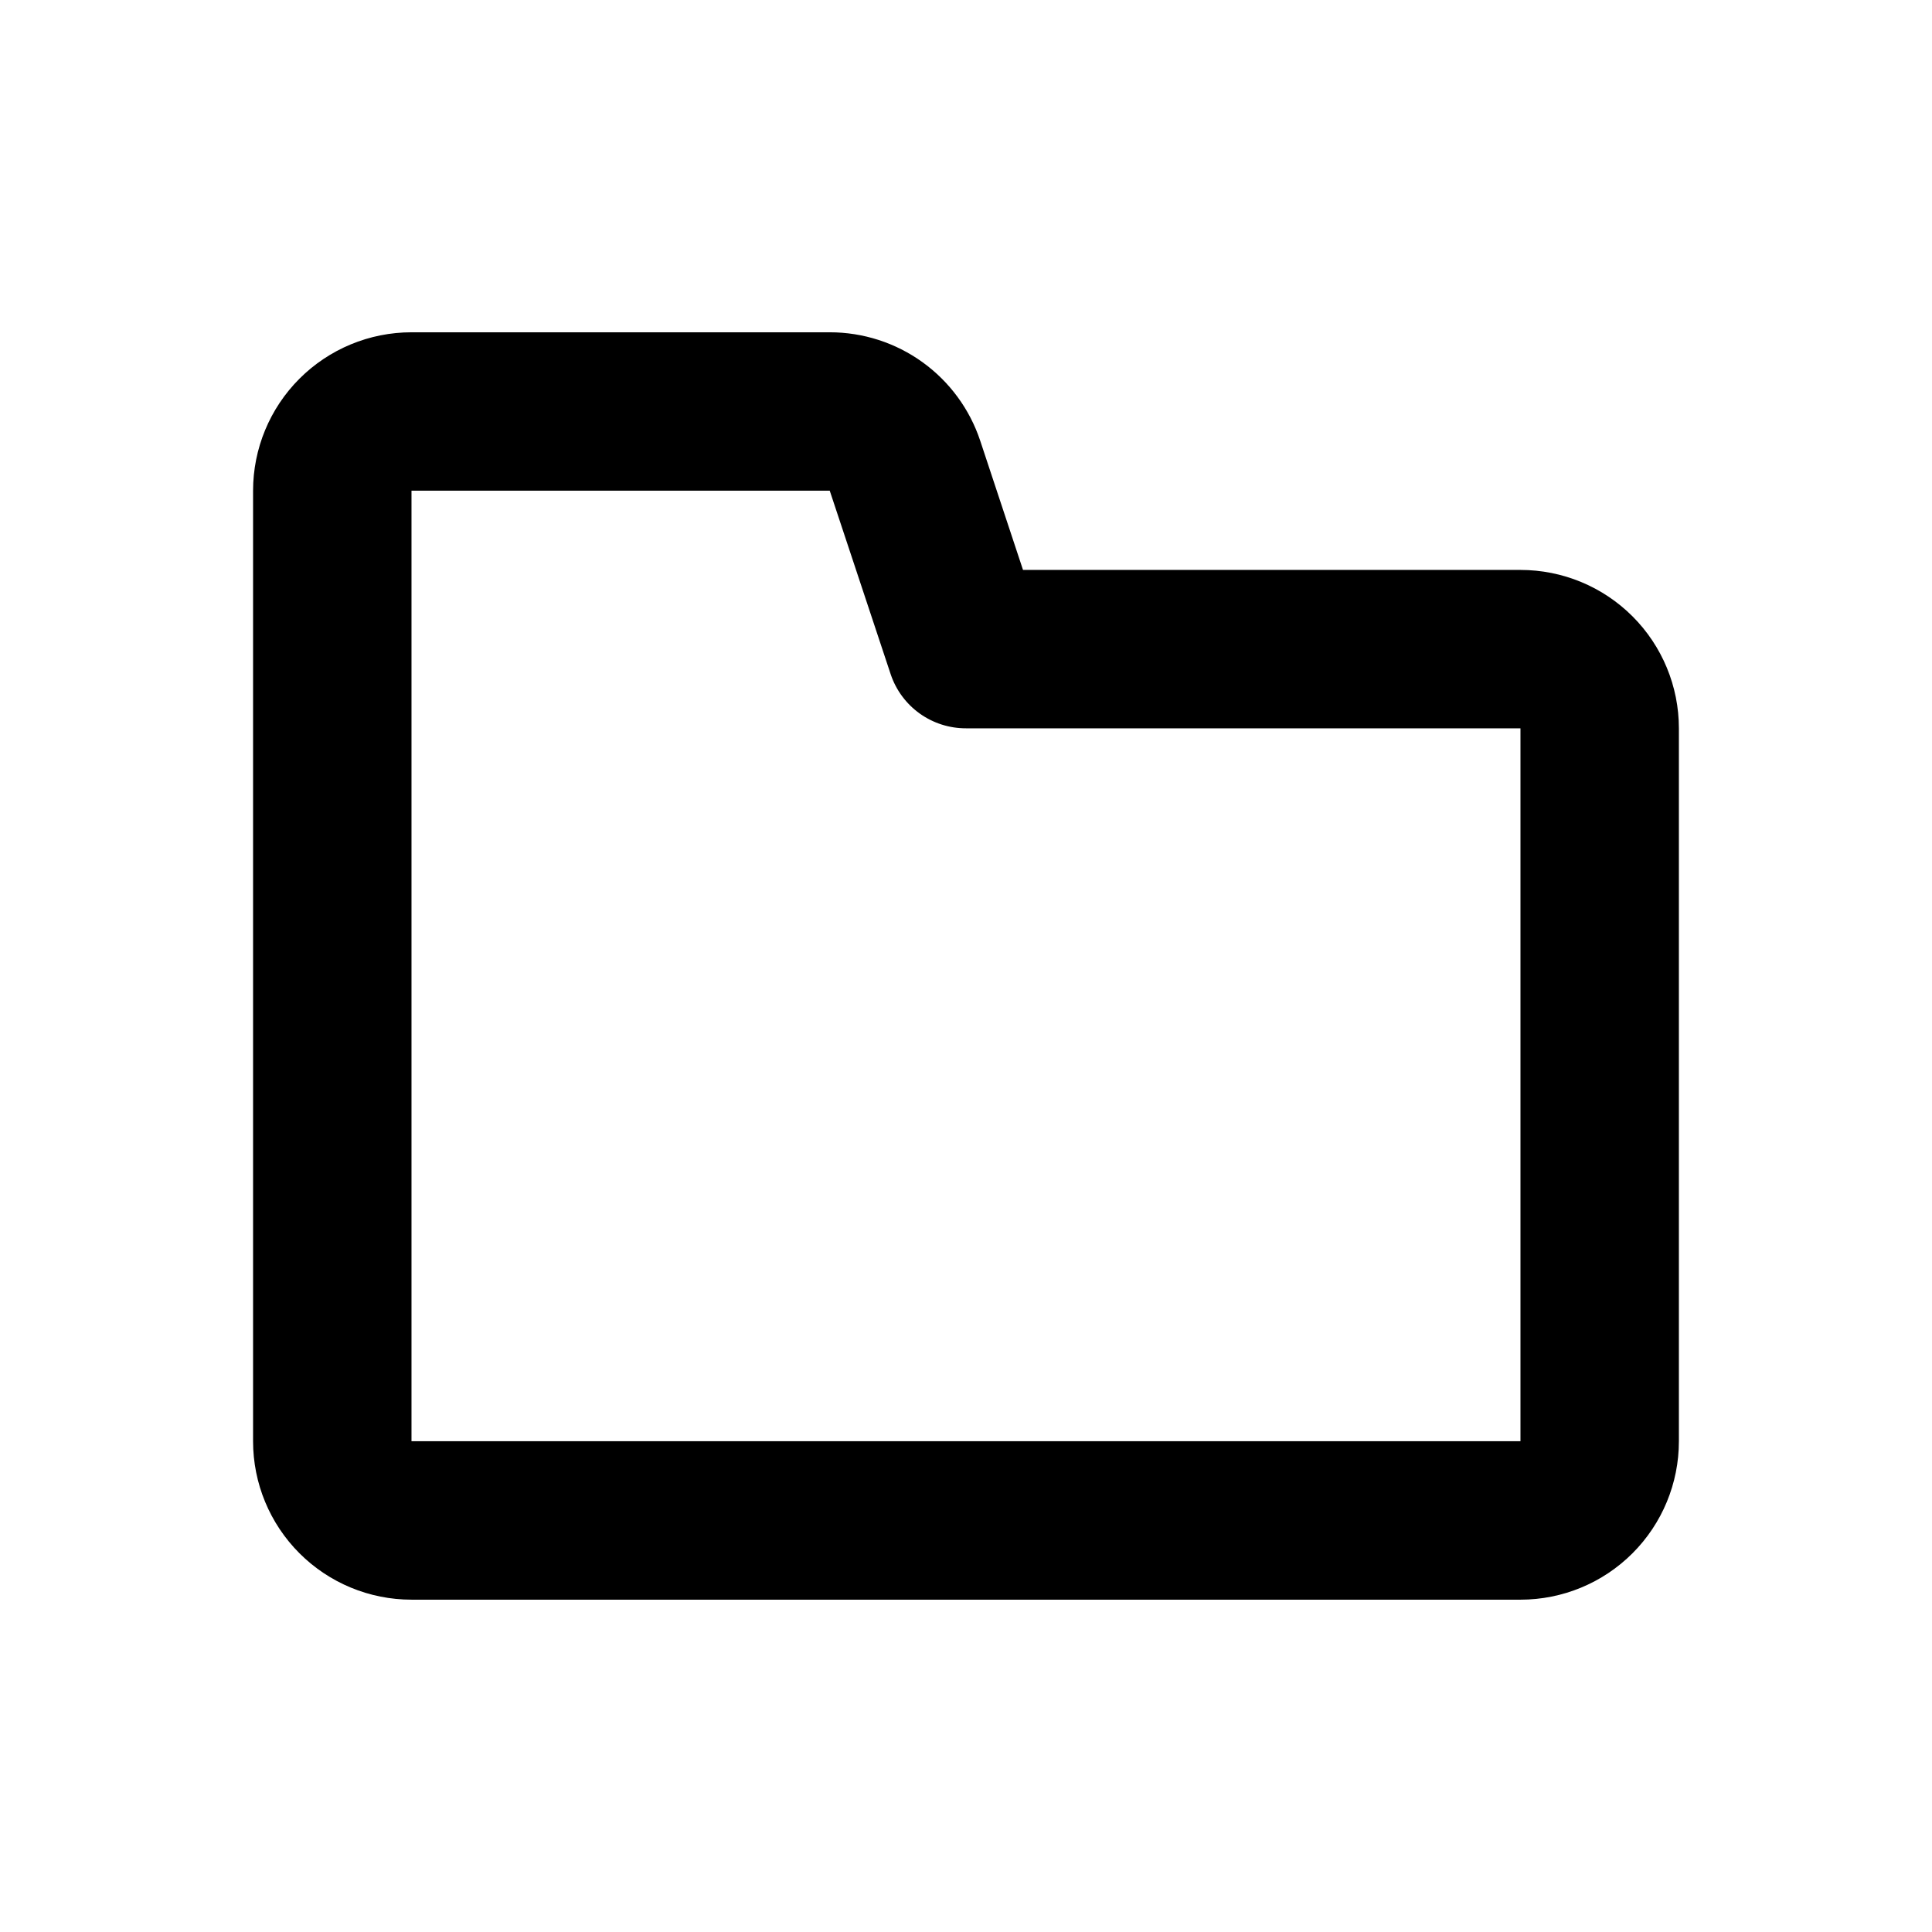
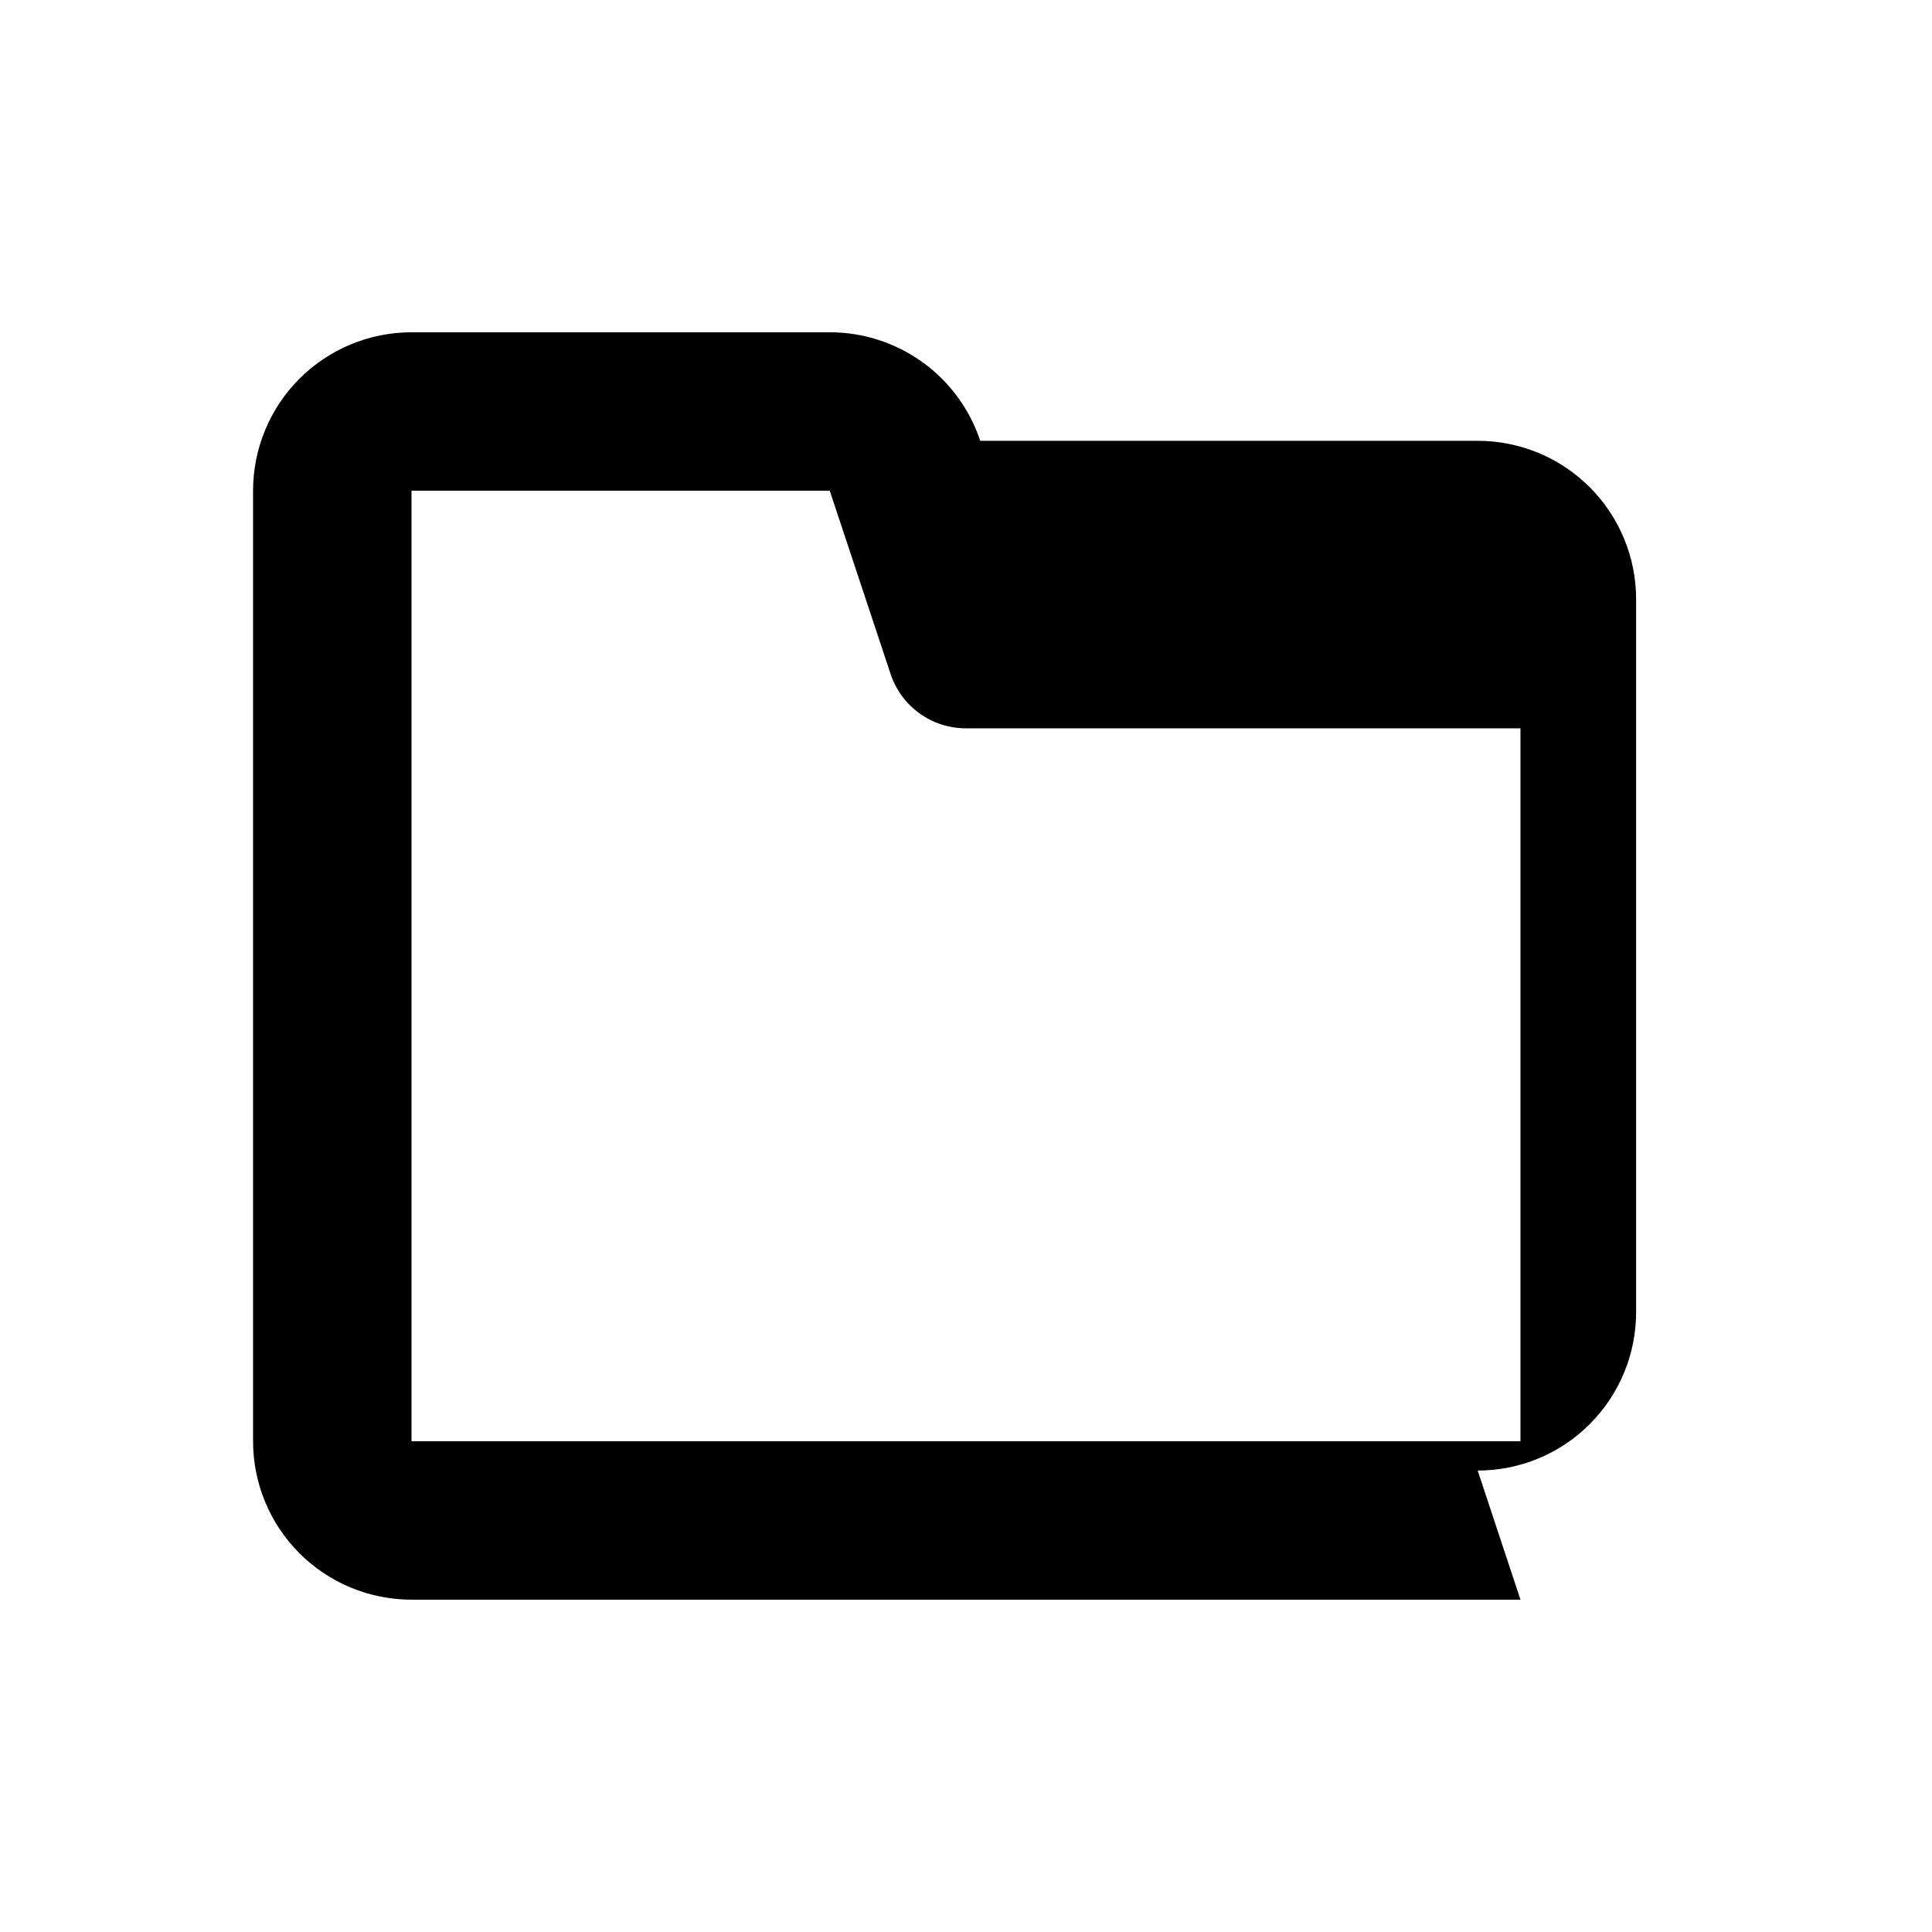
<svg xmlns="http://www.w3.org/2000/svg" fill="#000000" width="800px" height="800px" version="1.1" viewBox="144 144 512 512">
-   <path d="m546.94 567.93h-293.89c-11.137 0-21.812-4.422-29.688-12.297-7.875-7.871-12.297-18.551-12.297-29.688v-251.9c0-11.137 4.422-21.816 12.297-29.688 7.875-7.875 18.551-12.297 29.688-12.297h110.84-0.004c8.828-0.008 17.434 2.766 24.594 7.93 7.16 5.164 12.512 12.449 15.293 20.828l11.336 34.219h131.83c11.137 0 21.816 4.422 29.688 12.297 7.875 7.871 12.297 18.551 12.297 29.688v188.93-0.004c0 11.137-4.422 21.816-12.297 29.688-7.871 7.875-18.551 12.297-29.688 12.297zm-183.05-293.89h-110.84v251.9h293.89v-188.93h-146.94c-4.402 0.012-8.695-1.363-12.273-3.922-3.578-2.562-6.262-6.184-7.672-10.355z" />
+   <path d="m546.94 567.93h-293.89c-11.137 0-21.812-4.422-29.688-12.297-7.875-7.871-12.297-18.551-12.297-29.688v-251.9c0-11.137 4.422-21.816 12.297-29.688 7.875-7.875 18.551-12.297 29.688-12.297h110.84-0.004c8.828-0.008 17.434 2.766 24.594 7.93 7.16 5.164 12.512 12.449 15.293 20.828h131.83c11.137 0 21.816 4.422 29.688 12.297 7.875 7.871 12.297 18.551 12.297 29.688v188.93-0.004c0 11.137-4.422 21.816-12.297 29.688-7.871 7.875-18.551 12.297-29.688 12.297zm-183.05-293.89h-110.84v251.9h293.89v-188.93h-146.94c-4.402 0.012-8.695-1.363-12.273-3.922-3.578-2.562-6.262-6.184-7.672-10.355z" />
</svg>